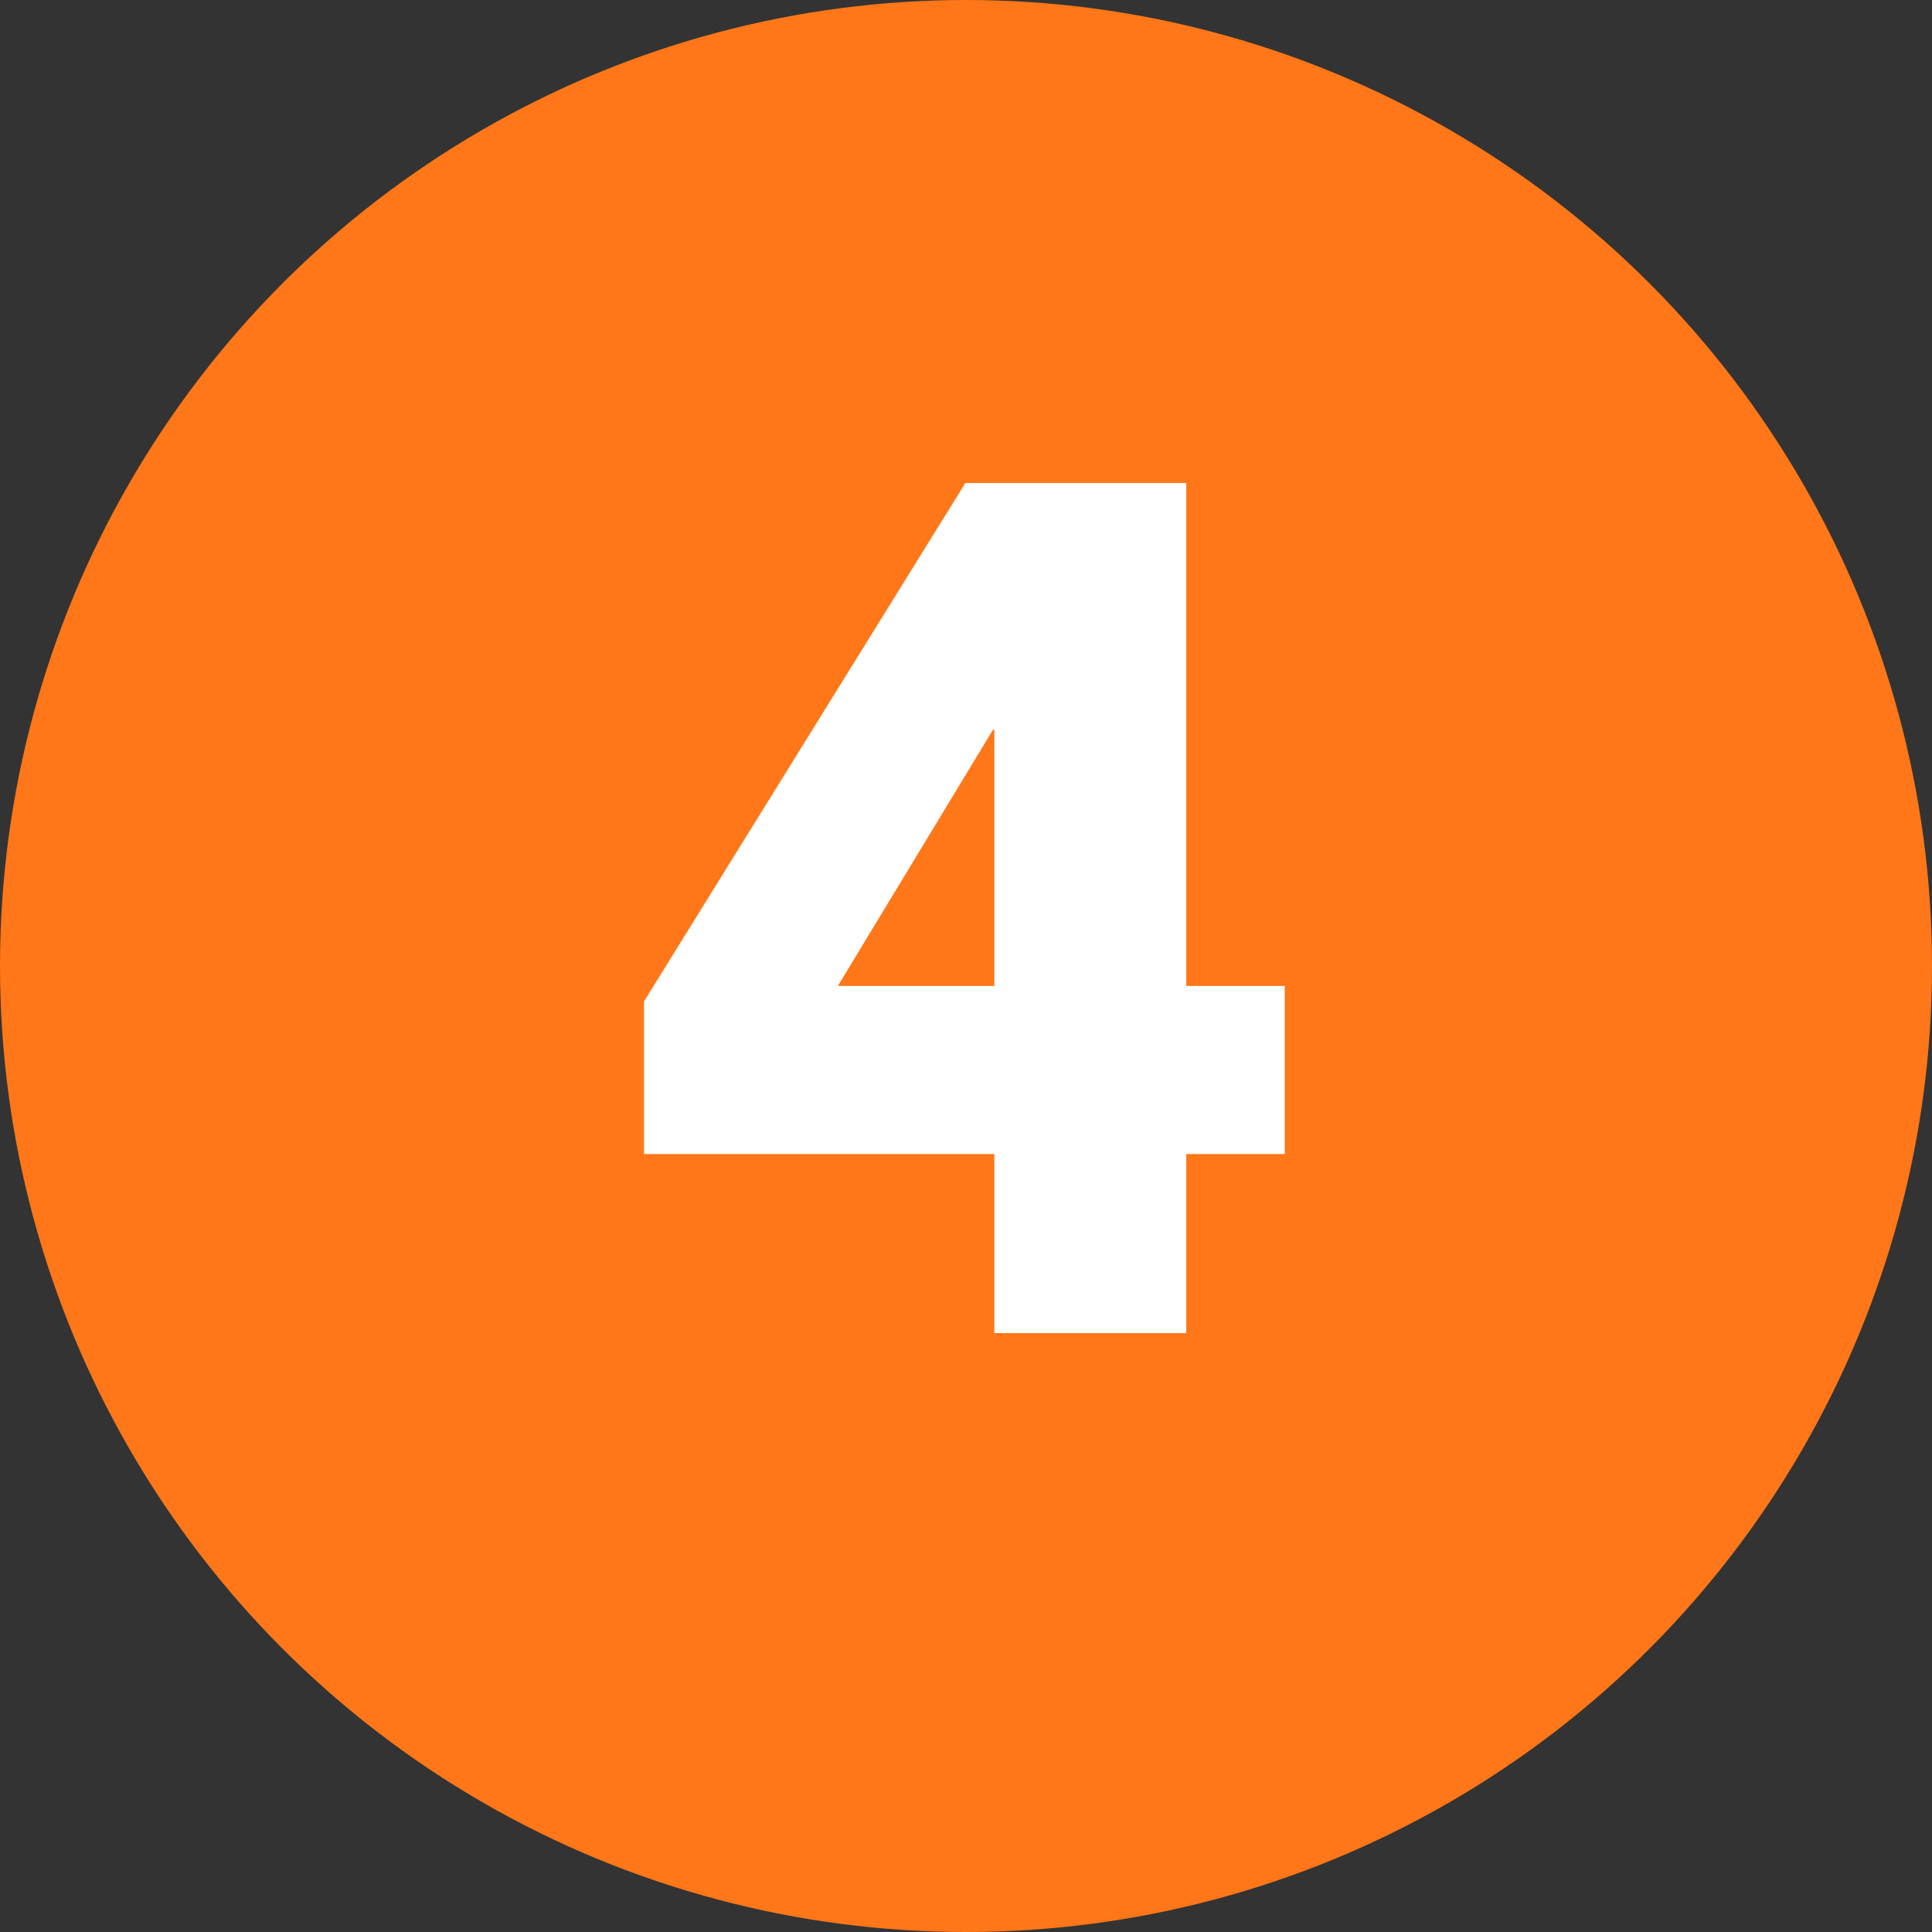
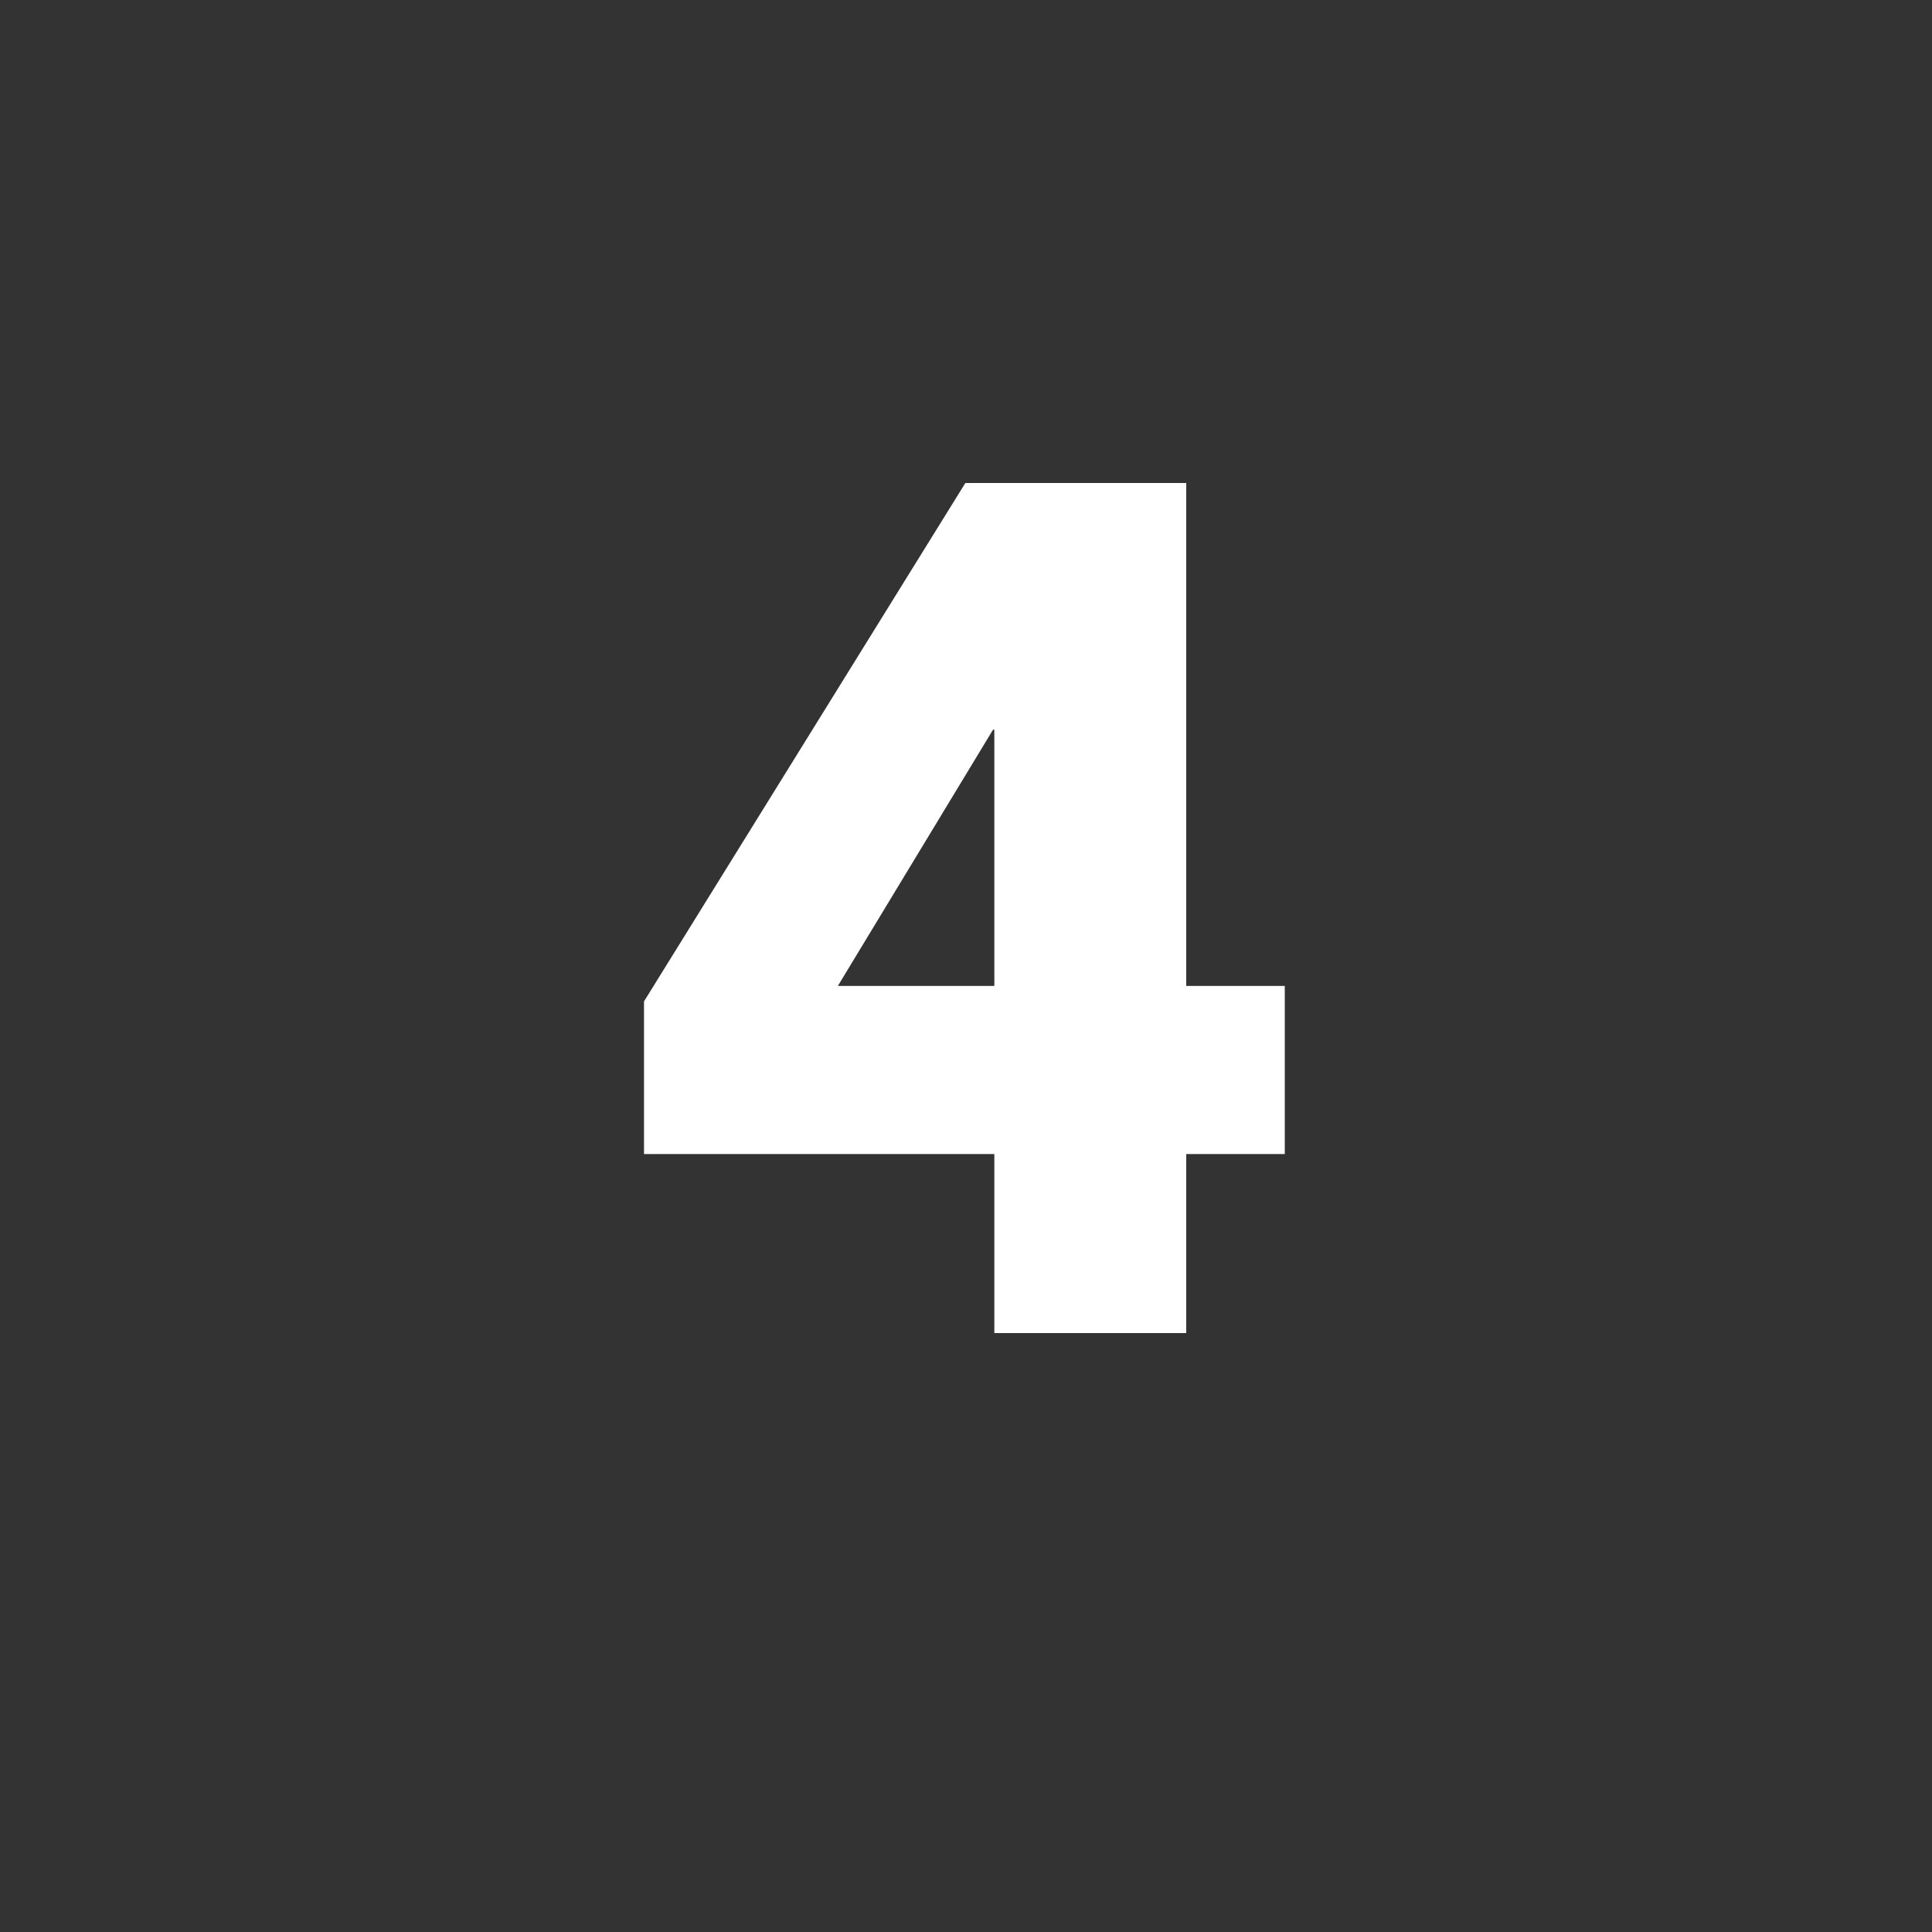
<svg xmlns="http://www.w3.org/2000/svg" width="24" height="24" viewBox="0 0 24 24" fill="none">
  <rect x="0" y="0" width="24" height="24" fill="#333333" stroke="none" />
-   <circle cx="12" cy="12" r="12" fill="#FF7718" />
  <path d="M14.736 6V12.248H15.96V14.336H14.736V16.56H12.352V14.336H8V12.44L11.992 6H14.736ZM12.352 12.248V9.064H12.336L10.408 12.248H12.352Z" fill="white" />
</svg>